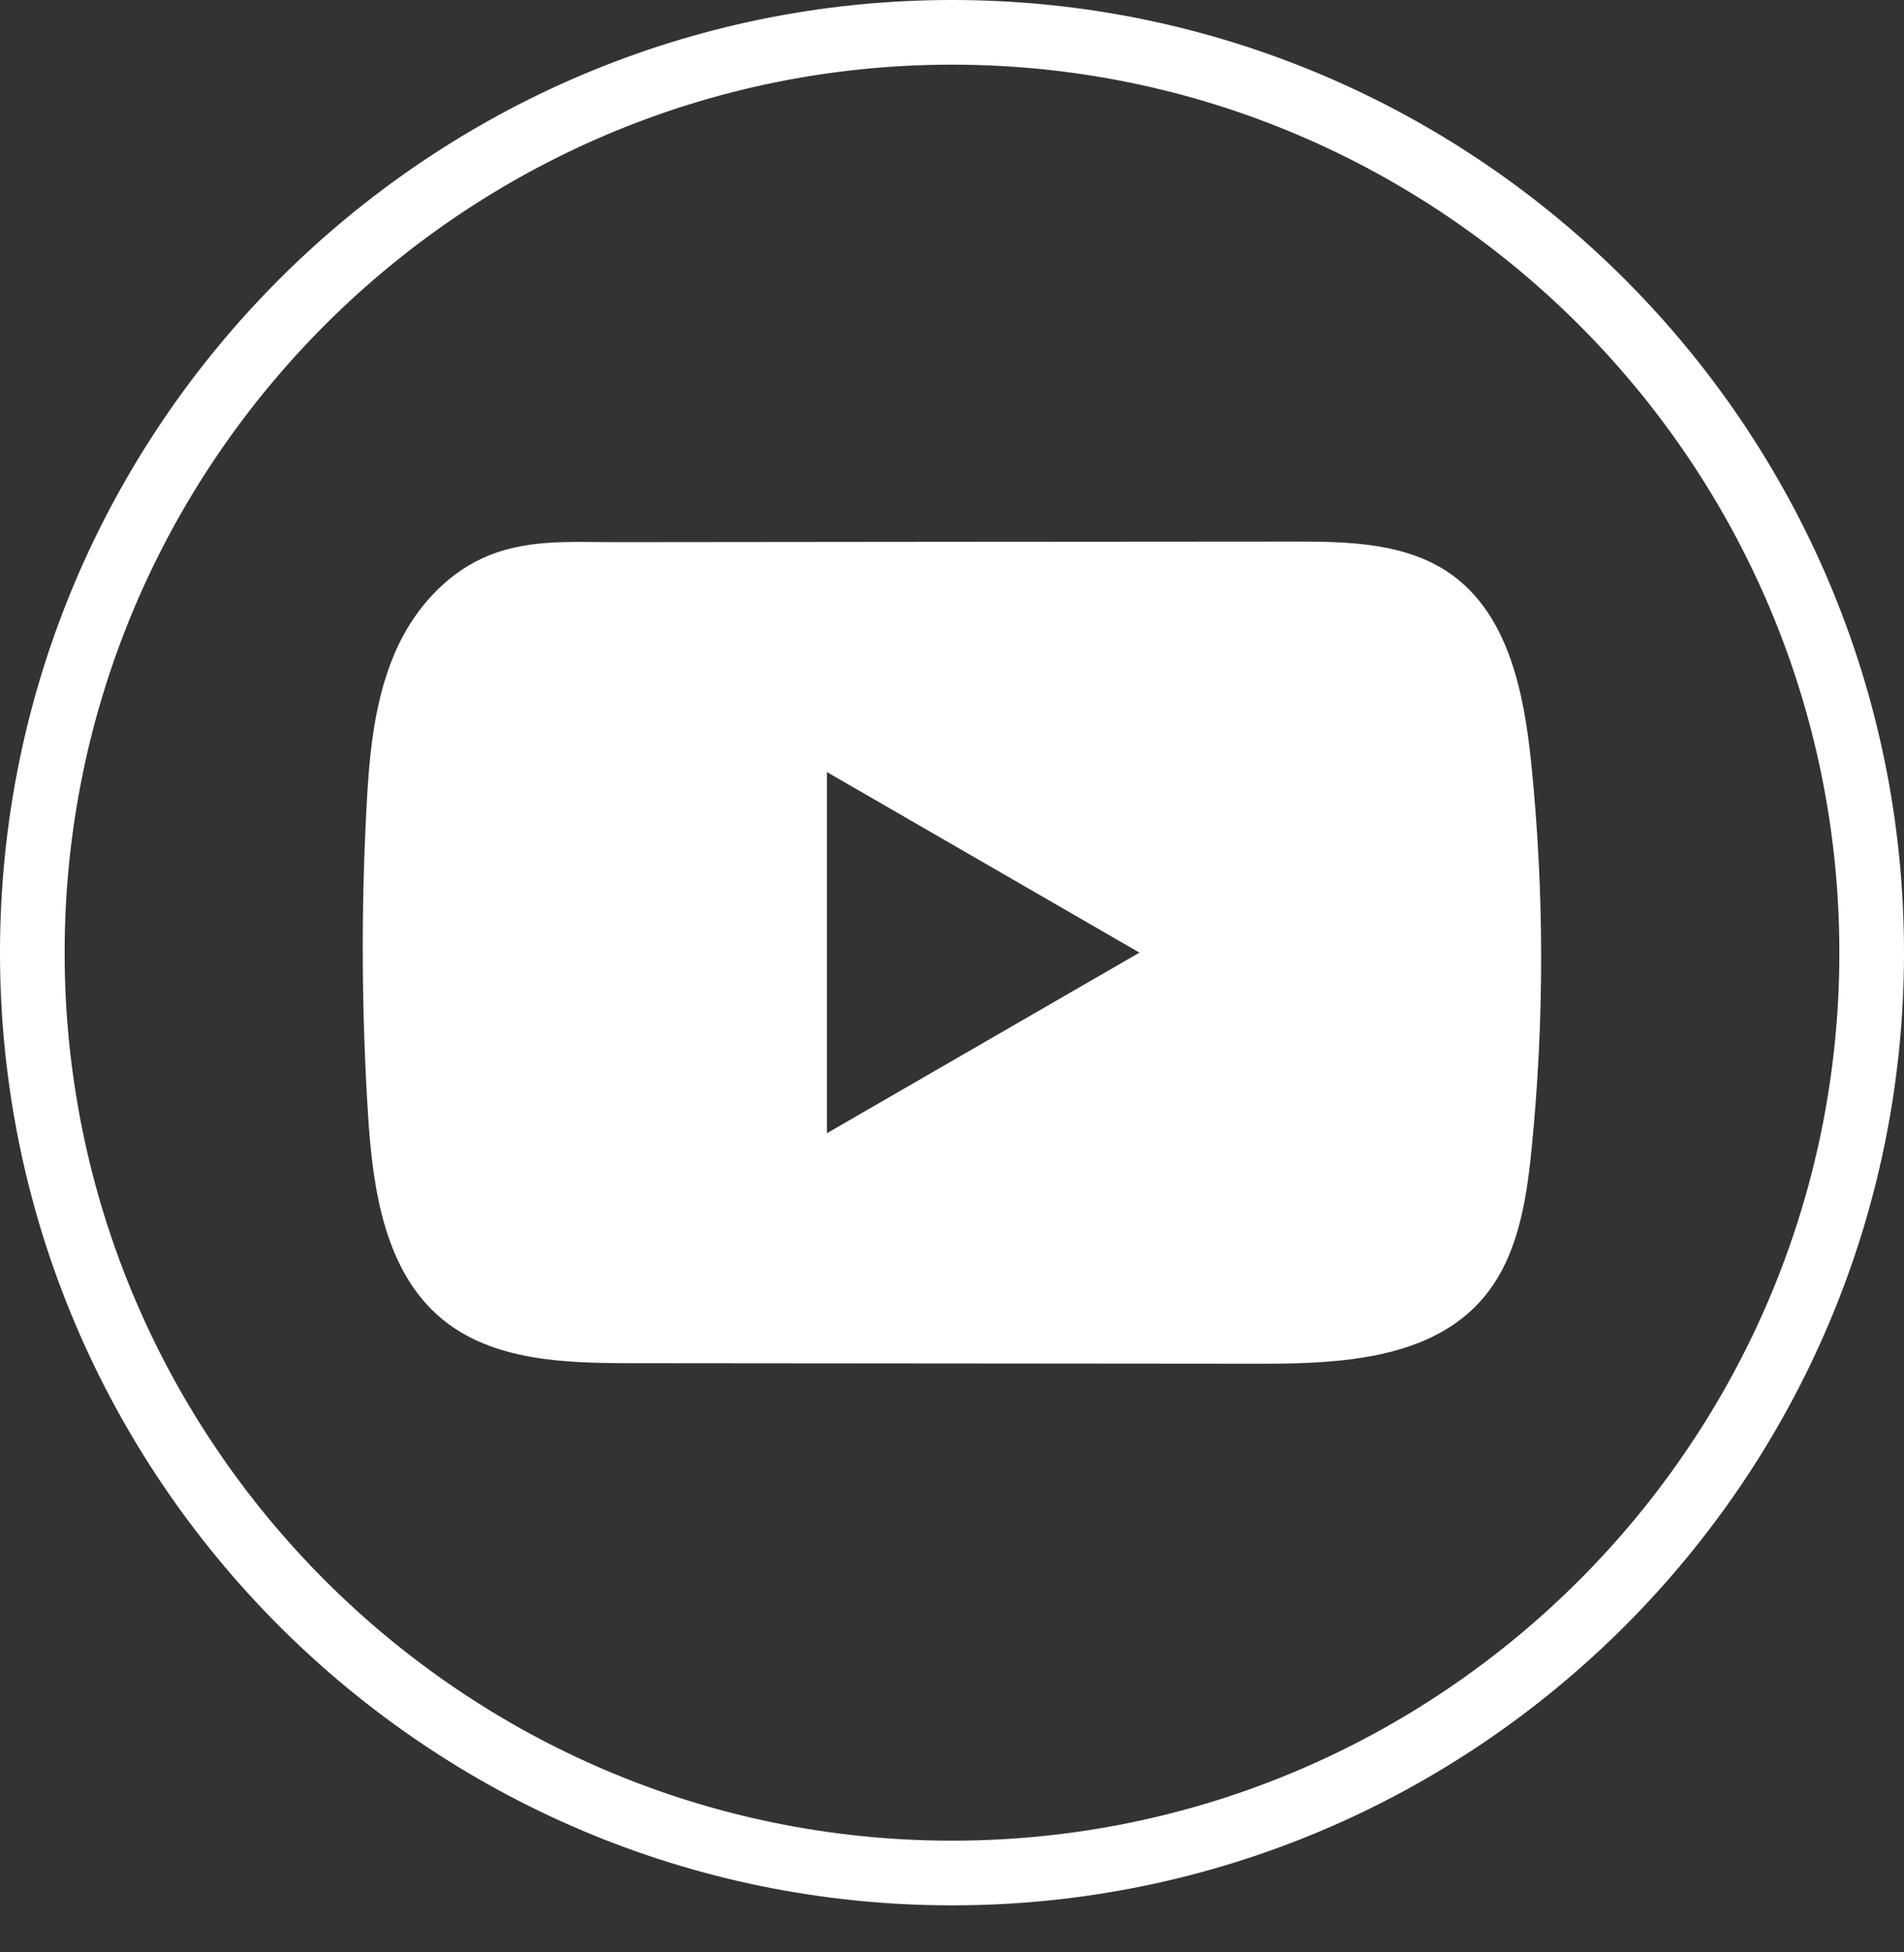
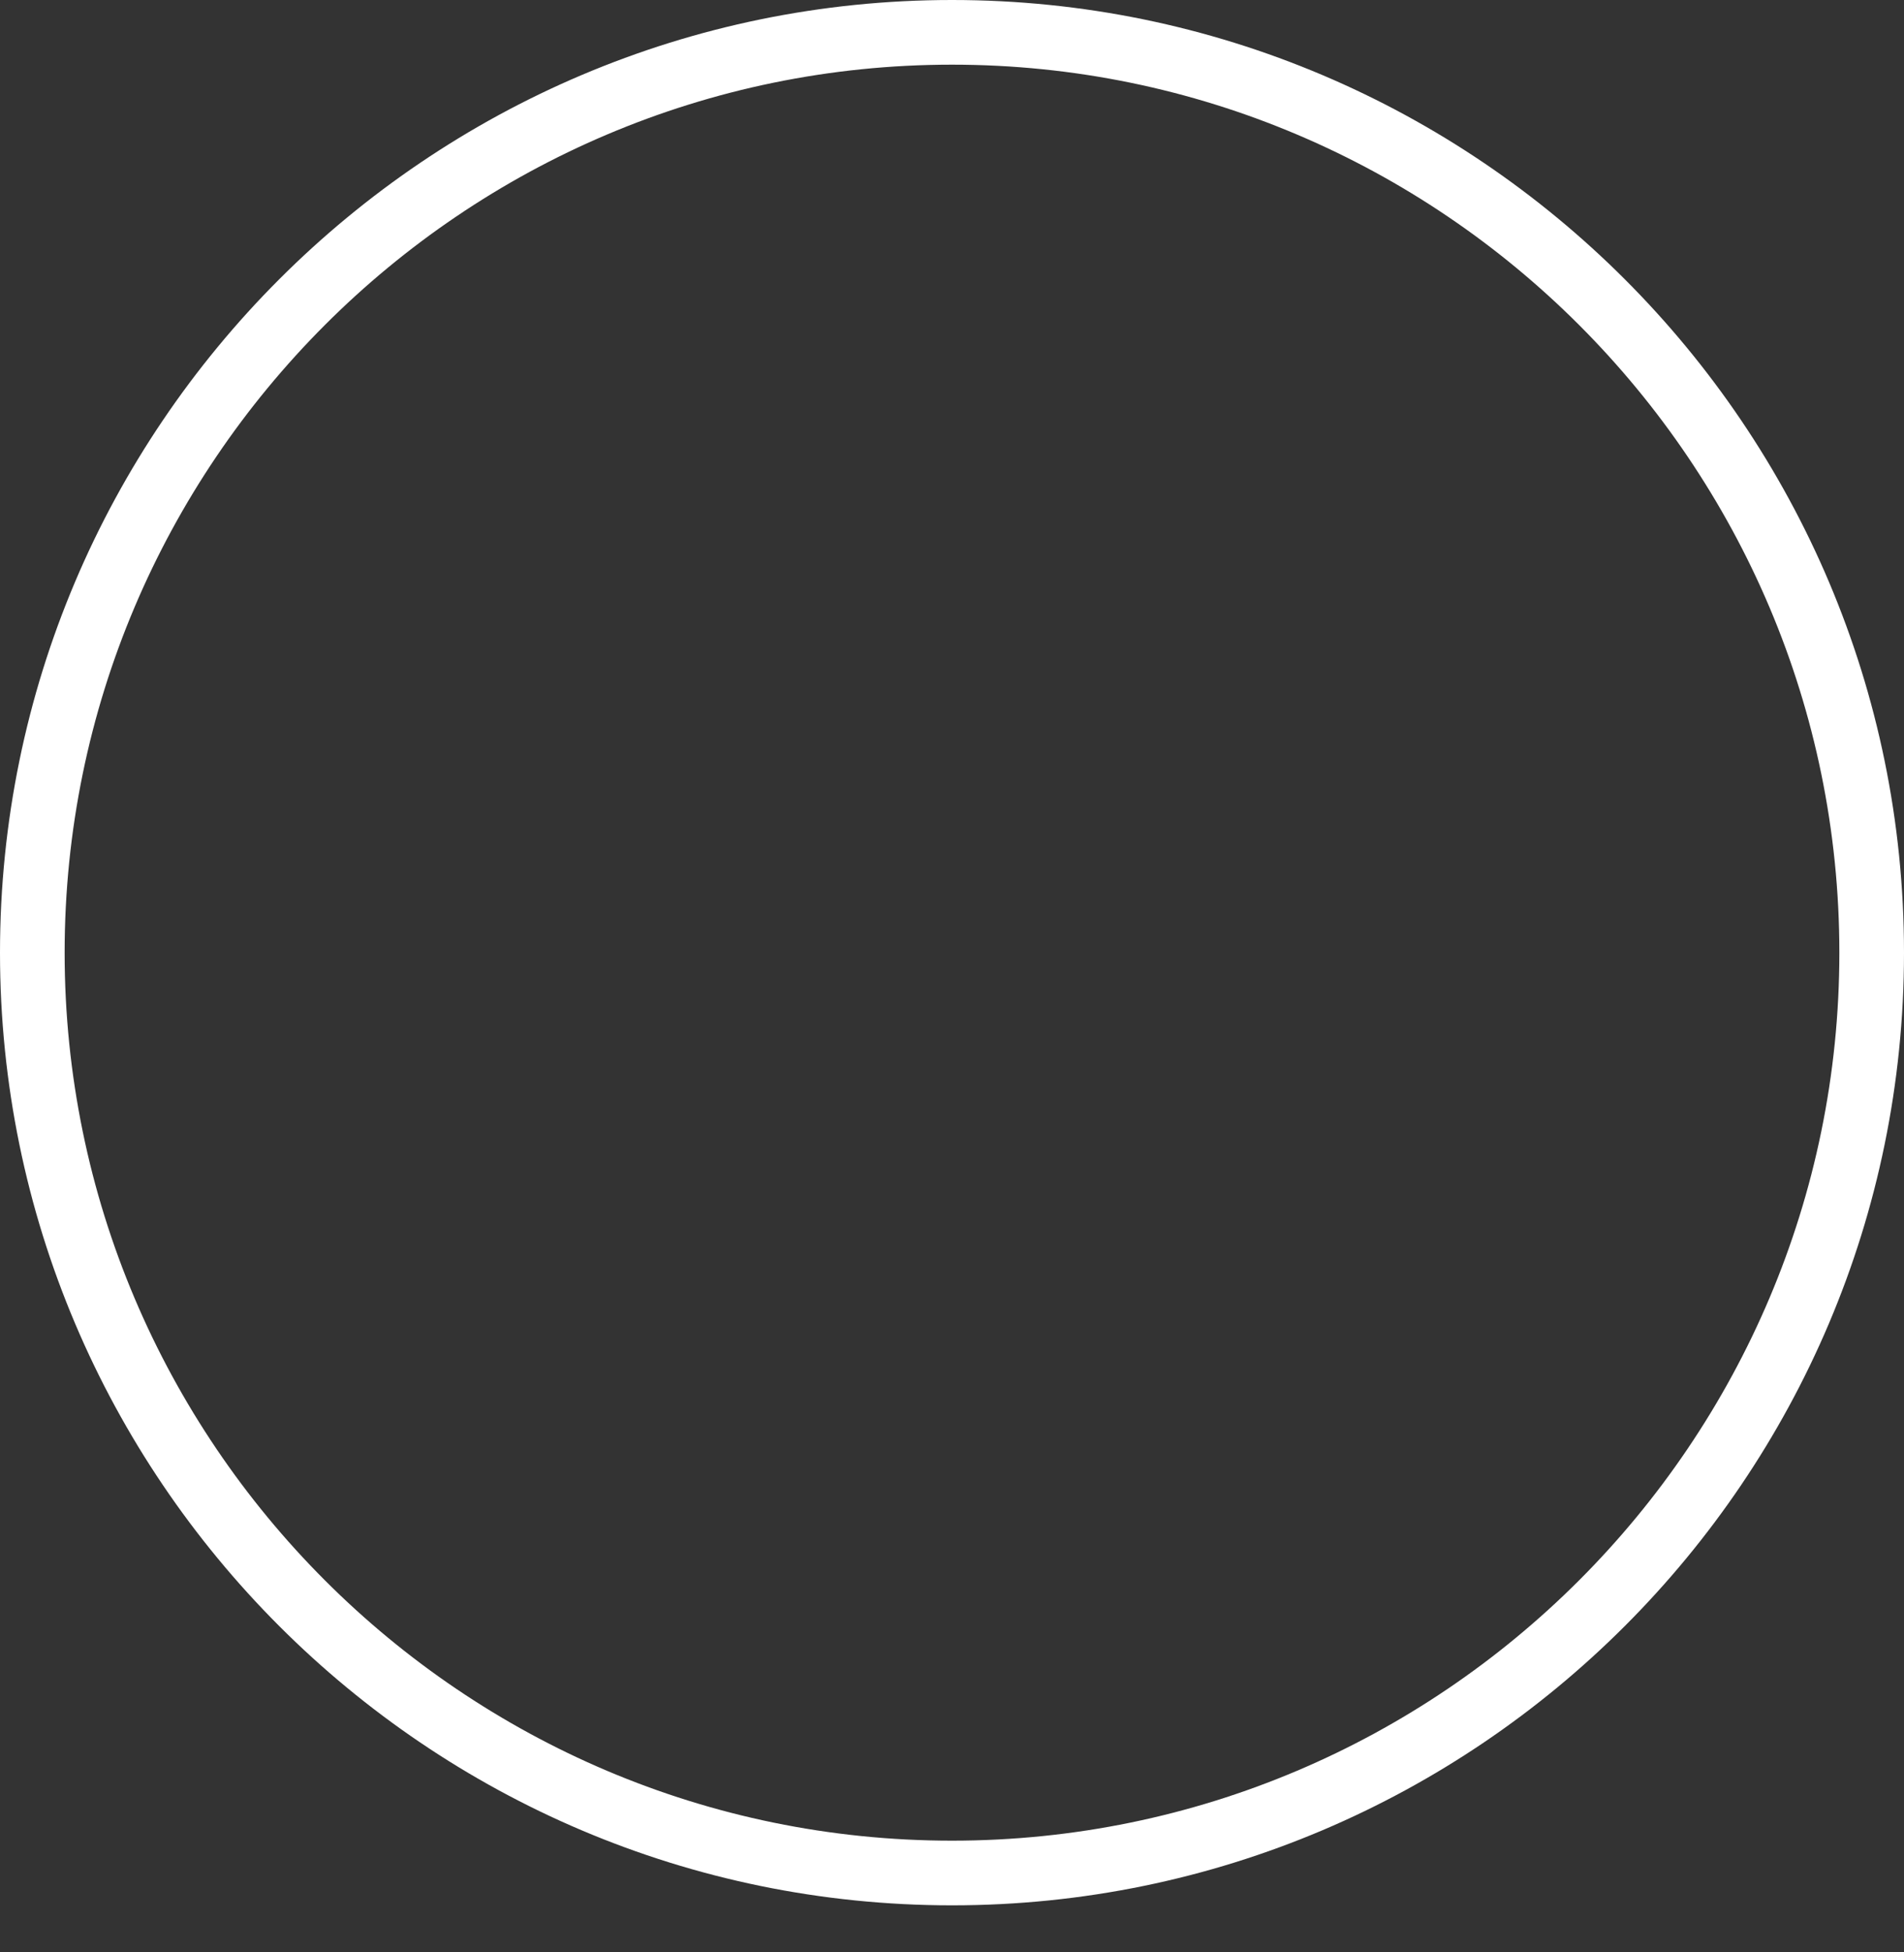
<svg xmlns="http://www.w3.org/2000/svg" width="40" height="41" viewBox="0 0 40 41" fill="none">
  <rect x="0" y="0" width="40" height="41" fill="#333333" stroke="none" />
  <path d="M20 40.012C8.972 40.012 0 31.038 0 20.006C0 8.974 8.972 0 20 0C31.029 0 40 8.974 40 20.006C40 31.038 31.029 40.012 20 40.012ZM20 1.358C9.721 1.358 1.358 9.724 1.358 20.006C1.358 30.288 9.721 38.654 20 38.654C30.279 38.654 38.642 30.288 38.642 20.006C38.642 9.724 30.279 1.358 20 1.358Z" fill="white" />
-   <path d="M32.166 16.001C32.014 14.533 31.686 12.91 30.482 12.057C29.549 11.396 28.323 11.371 27.179 11.373C24.76 11.374 22.339 11.377 19.919 11.378C17.592 11.381 15.265 11.382 12.938 11.385C11.966 11.386 11.021 11.31 10.118 11.731C9.343 12.092 8.736 12.78 8.371 13.544C7.865 14.608 7.759 15.812 7.698 16.988C7.585 19.13 7.597 21.277 7.732 23.418C7.831 24.979 8.082 26.705 9.289 27.701C10.359 28.582 11.868 28.626 13.256 28.627C17.66 28.631 22.066 28.635 26.472 28.638C27.036 28.639 27.626 28.628 28.201 28.566C29.334 28.444 30.413 28.119 31.141 27.28C31.875 26.434 32.064 25.256 32.175 24.141C32.447 21.436 32.444 18.705 32.166 16.001ZM17.372 23.798V16.213L23.938 20.005L17.372 23.798Z" fill="white" />
</svg>